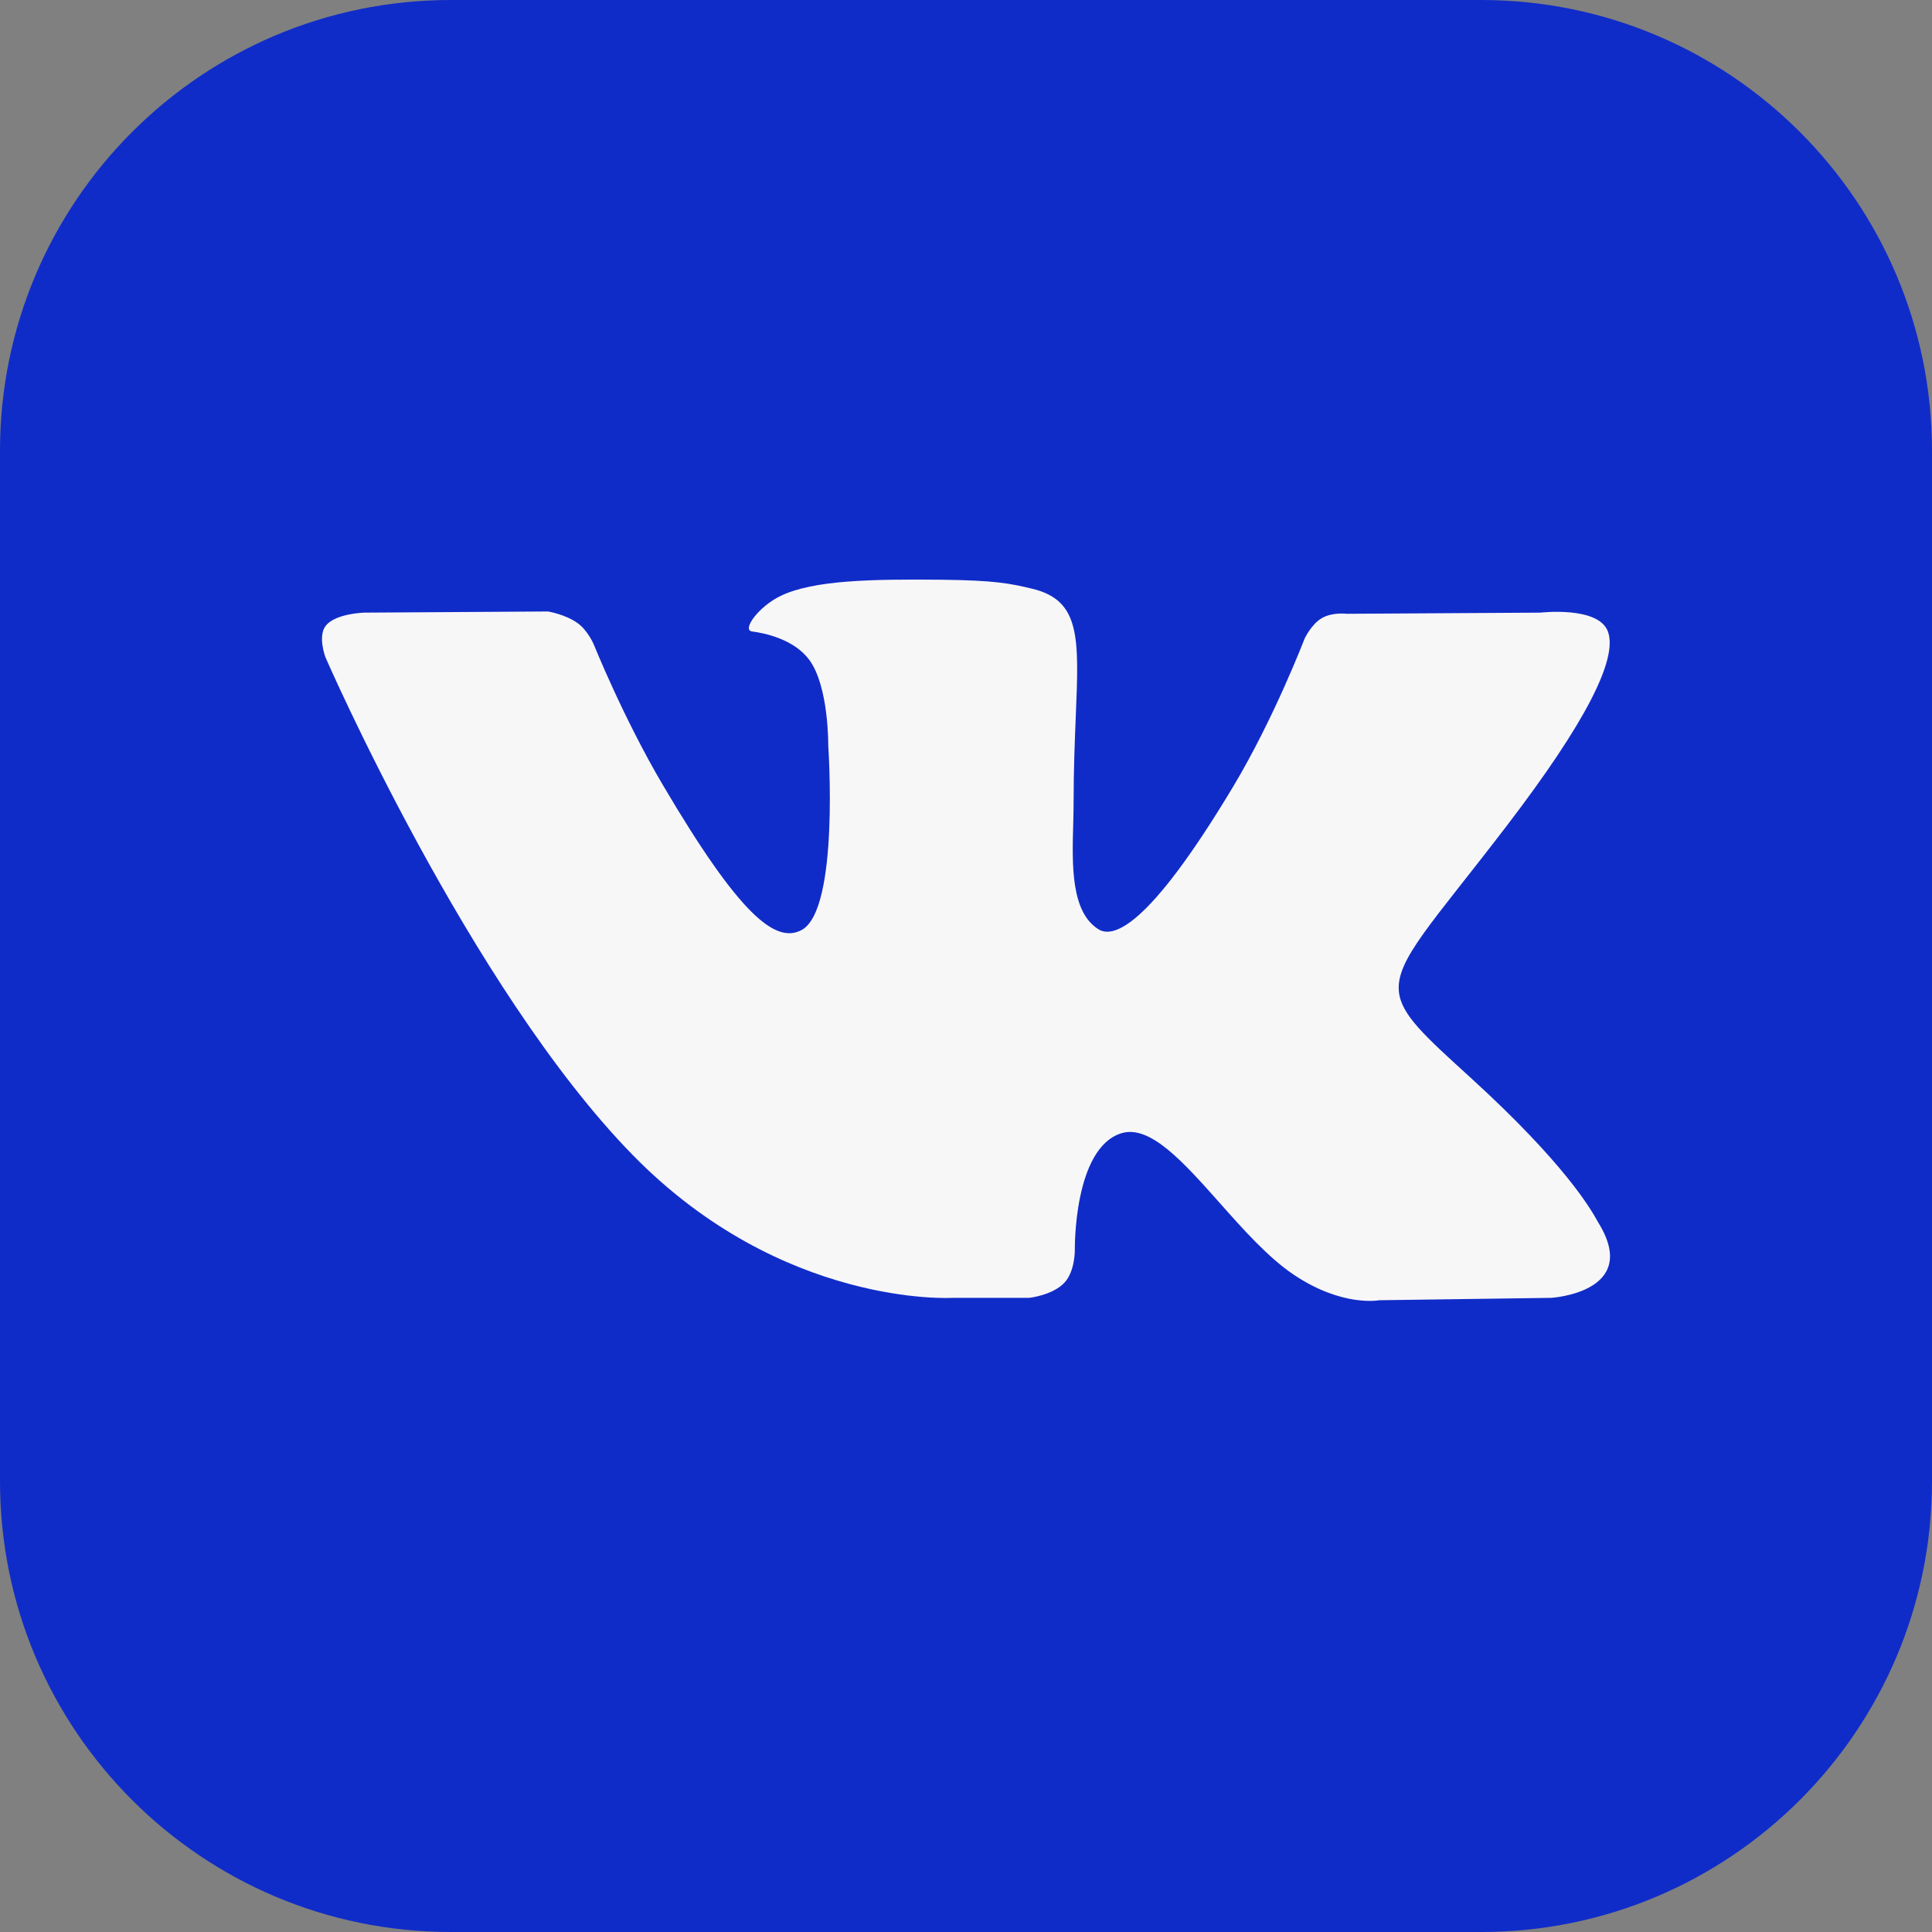
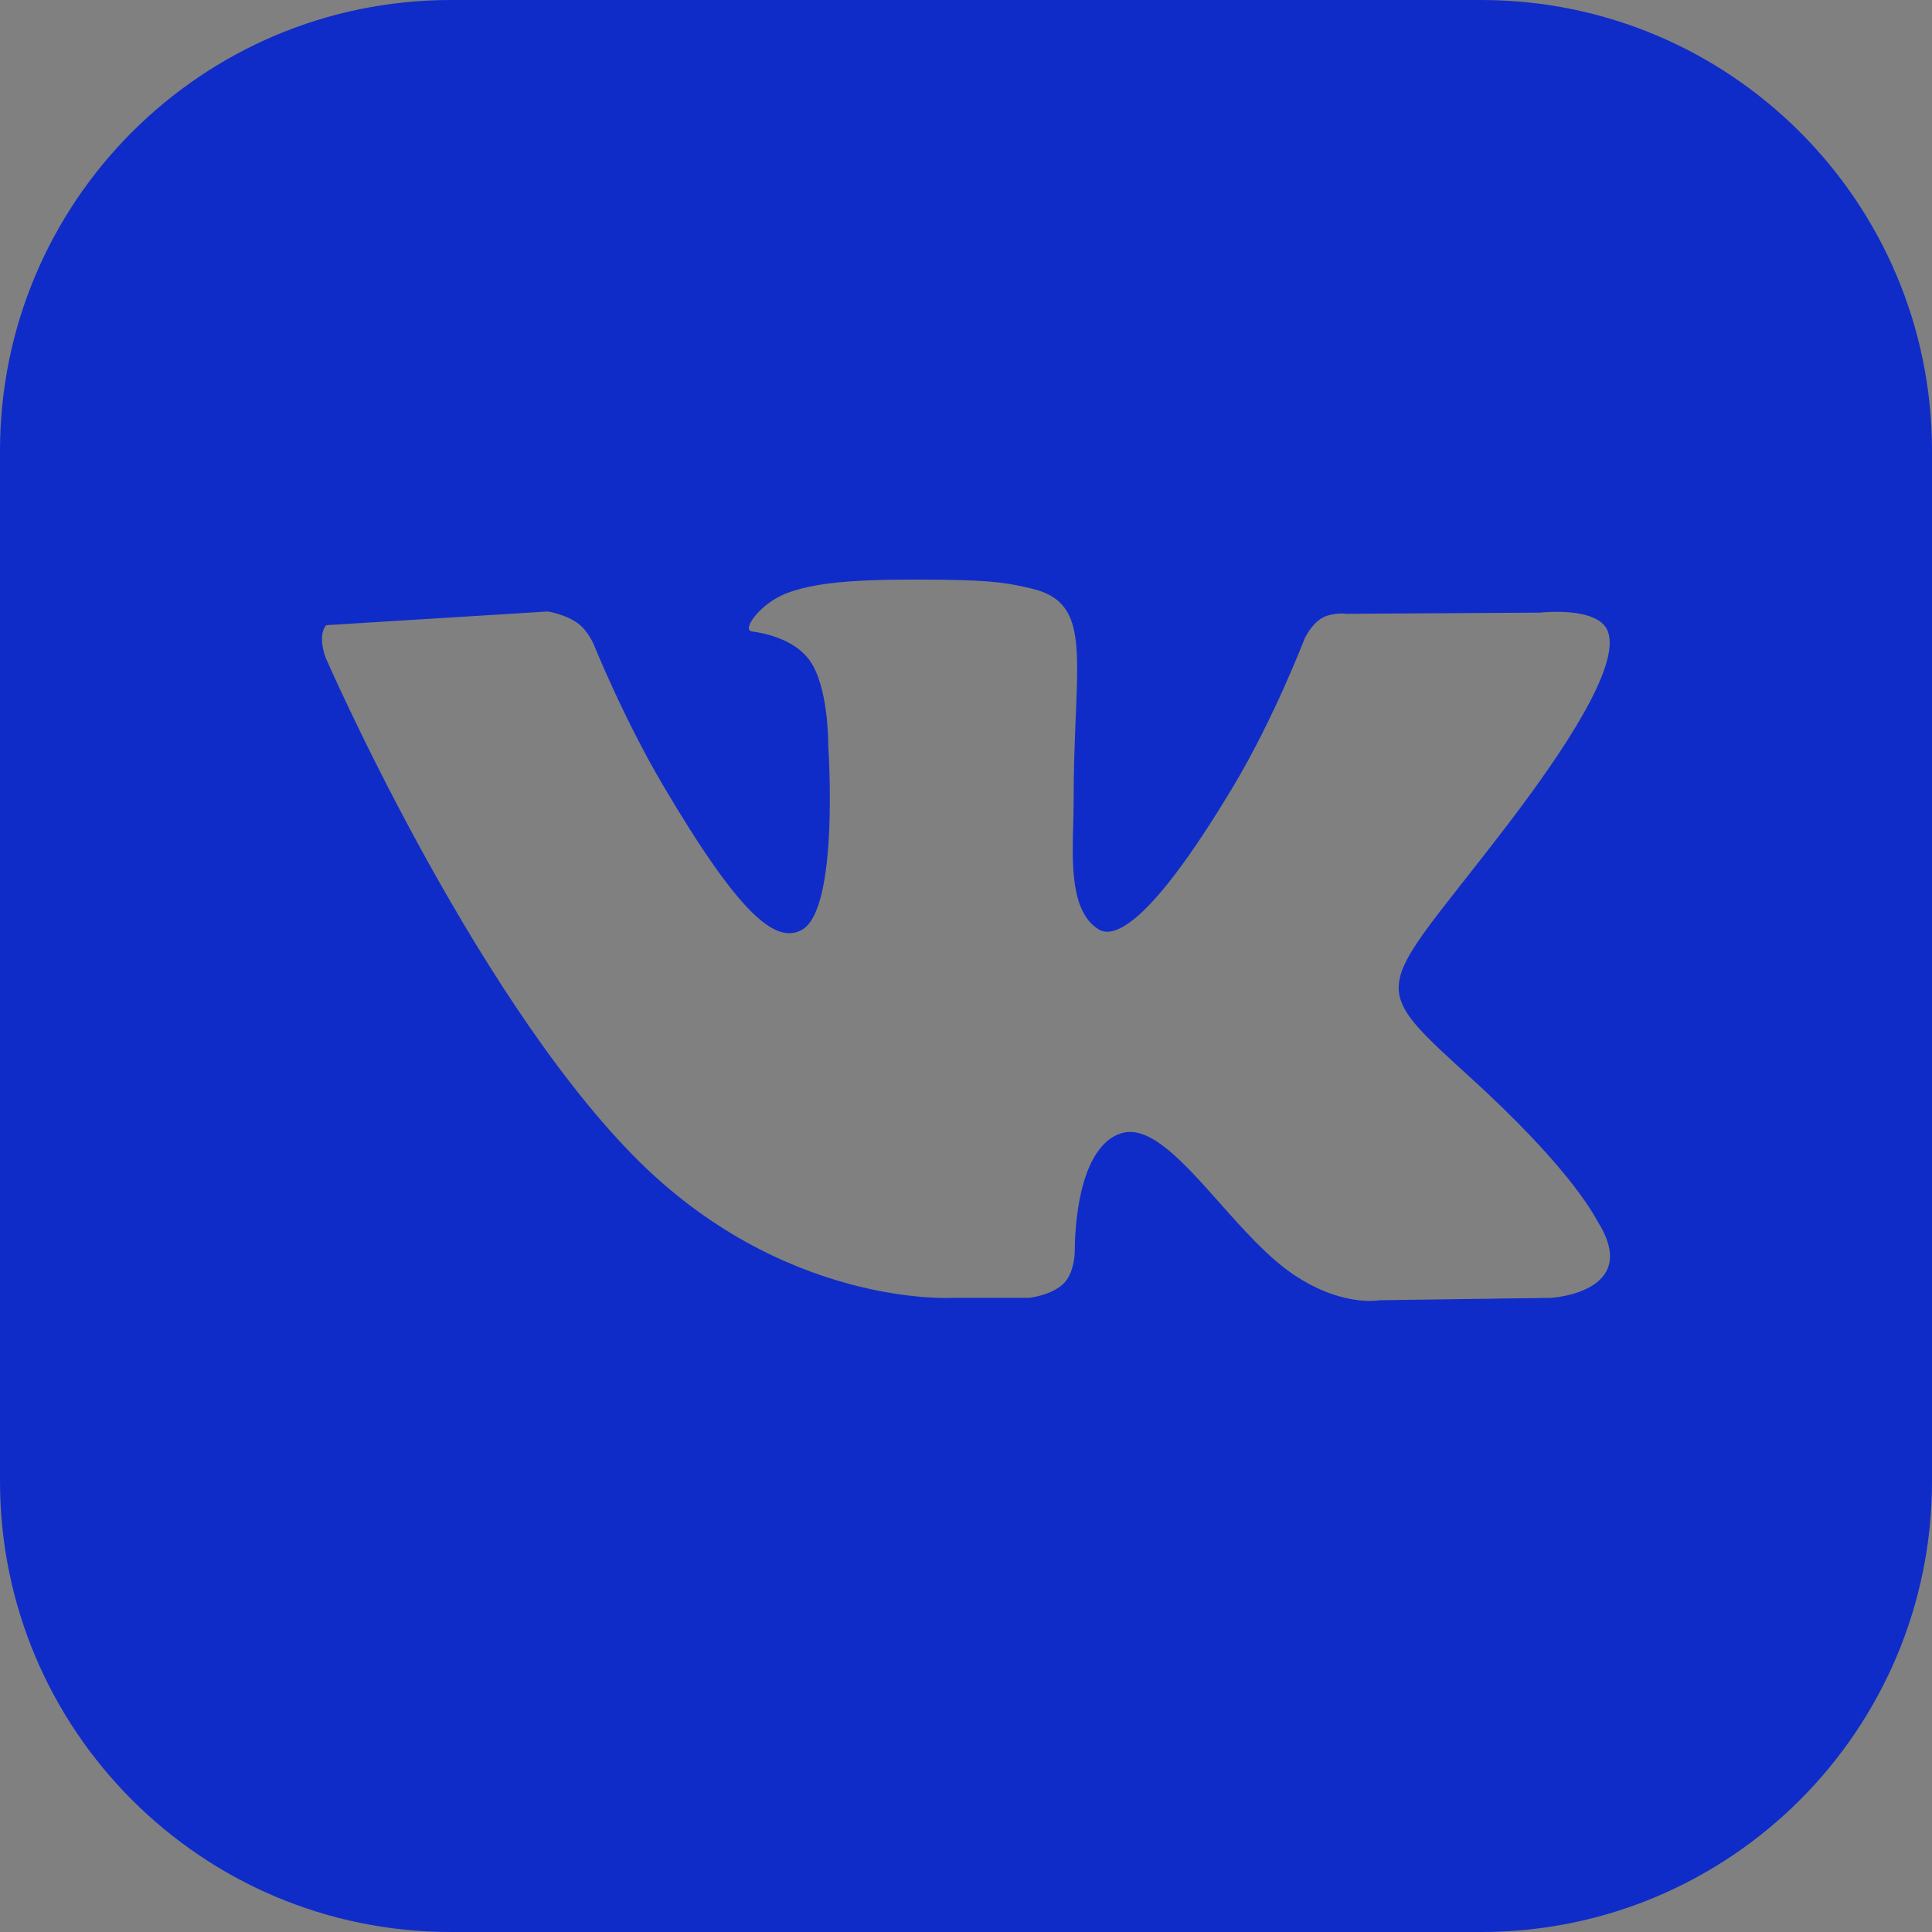
<svg xmlns="http://www.w3.org/2000/svg" width="30" height="30" viewBox="0 0 30 30" fill="none">
  <rect x="0" y="0" width="30" height="30" fill="#808080" stroke="none" />
-   <path d="M27 5H4V25H27V5Z" fill="#F8F7F8" />
-   <path fill-rule="evenodd" clip-rule="evenodd" d="M7 0C3.134 0 0 3.134 0 7V23C0 26.866 3.134 30 7 30H23C26.866 30 30 26.866 30 23V7C30 3.134 26.866 0 23 0H7ZM16.527 19.919C16.342 20.114 15.981 20.153 15.981 20.153H14.786C14.786 20.153 12.148 20.309 9.825 17.935C7.291 15.345 5.054 10.207 5.054 10.207C5.054 10.207 4.925 9.87 5.065 9.708C5.223 9.525 5.652 9.513 5.652 9.513L8.509 9.495C8.509 9.495 8.778 9.538 8.971 9.677C9.13 9.793 9.22 10.007 9.22 10.007C9.22 10.007 9.681 11.153 10.293 12.19C11.487 14.215 12.043 14.658 12.448 14.441C13.038 14.125 12.861 11.579 12.861 11.579C12.861 11.579 12.872 10.655 12.564 10.243C12.325 9.924 11.875 9.831 11.677 9.805C11.515 9.784 11.78 9.417 12.122 9.253C12.636 9.006 13.544 8.992 14.617 9.002C15.454 9.011 15.694 9.062 16.021 9.14C16.779 9.319 16.756 9.895 16.704 11.137C16.689 11.509 16.671 11.94 16.671 12.438C16.671 12.55 16.668 12.669 16.665 12.792C16.647 13.428 16.627 14.157 17.054 14.428C17.273 14.567 17.808 14.449 19.147 12.217C19.782 11.159 20.258 9.916 20.258 9.916C20.258 9.916 20.362 9.694 20.524 9.599C20.689 9.502 20.912 9.531 20.912 9.531L23.919 9.513C23.919 9.513 24.823 9.407 24.968 9.808C25.122 10.228 24.631 11.209 23.402 12.816C22.237 14.341 21.67 14.903 21.722 15.4C21.76 15.762 22.129 16.091 22.836 16.735C24.313 18.081 24.709 18.789 24.804 18.959C24.812 18.973 24.818 18.984 24.822 18.99C25.484 20.069 24.087 20.153 24.087 20.153L21.416 20.19C21.416 20.19 20.843 20.301 20.087 19.792C19.692 19.526 19.305 19.091 18.937 18.676C18.375 18.044 17.855 17.459 17.412 17.597C16.668 17.829 16.69 19.403 16.69 19.403C16.69 19.403 16.696 19.74 16.527 19.919Z" fill="#102CC8" />
+   <path fill-rule="evenodd" clip-rule="evenodd" d="M7 0C3.134 0 0 3.134 0 7V23C0 26.866 3.134 30 7 30H23C26.866 30 30 26.866 30 23V7C30 3.134 26.866 0 23 0H7ZM16.527 19.919C16.342 20.114 15.981 20.153 15.981 20.153H14.786C14.786 20.153 12.148 20.309 9.825 17.935C7.291 15.345 5.054 10.207 5.054 10.207C5.054 10.207 4.925 9.87 5.065 9.708L8.509 9.495C8.509 9.495 8.778 9.538 8.971 9.677C9.13 9.793 9.22 10.007 9.22 10.007C9.22 10.007 9.681 11.153 10.293 12.19C11.487 14.215 12.043 14.658 12.448 14.441C13.038 14.125 12.861 11.579 12.861 11.579C12.861 11.579 12.872 10.655 12.564 10.243C12.325 9.924 11.875 9.831 11.677 9.805C11.515 9.784 11.78 9.417 12.122 9.253C12.636 9.006 13.544 8.992 14.617 9.002C15.454 9.011 15.694 9.062 16.021 9.14C16.779 9.319 16.756 9.895 16.704 11.137C16.689 11.509 16.671 11.94 16.671 12.438C16.671 12.55 16.668 12.669 16.665 12.792C16.647 13.428 16.627 14.157 17.054 14.428C17.273 14.567 17.808 14.449 19.147 12.217C19.782 11.159 20.258 9.916 20.258 9.916C20.258 9.916 20.362 9.694 20.524 9.599C20.689 9.502 20.912 9.531 20.912 9.531L23.919 9.513C23.919 9.513 24.823 9.407 24.968 9.808C25.122 10.228 24.631 11.209 23.402 12.816C22.237 14.341 21.67 14.903 21.722 15.4C21.76 15.762 22.129 16.091 22.836 16.735C24.313 18.081 24.709 18.789 24.804 18.959C24.812 18.973 24.818 18.984 24.822 18.99C25.484 20.069 24.087 20.153 24.087 20.153L21.416 20.19C21.416 20.19 20.843 20.301 20.087 19.792C19.692 19.526 19.305 19.091 18.937 18.676C18.375 18.044 17.855 17.459 17.412 17.597C16.668 17.829 16.69 19.403 16.69 19.403C16.69 19.403 16.696 19.74 16.527 19.919Z" fill="#102CC8" />
</svg>